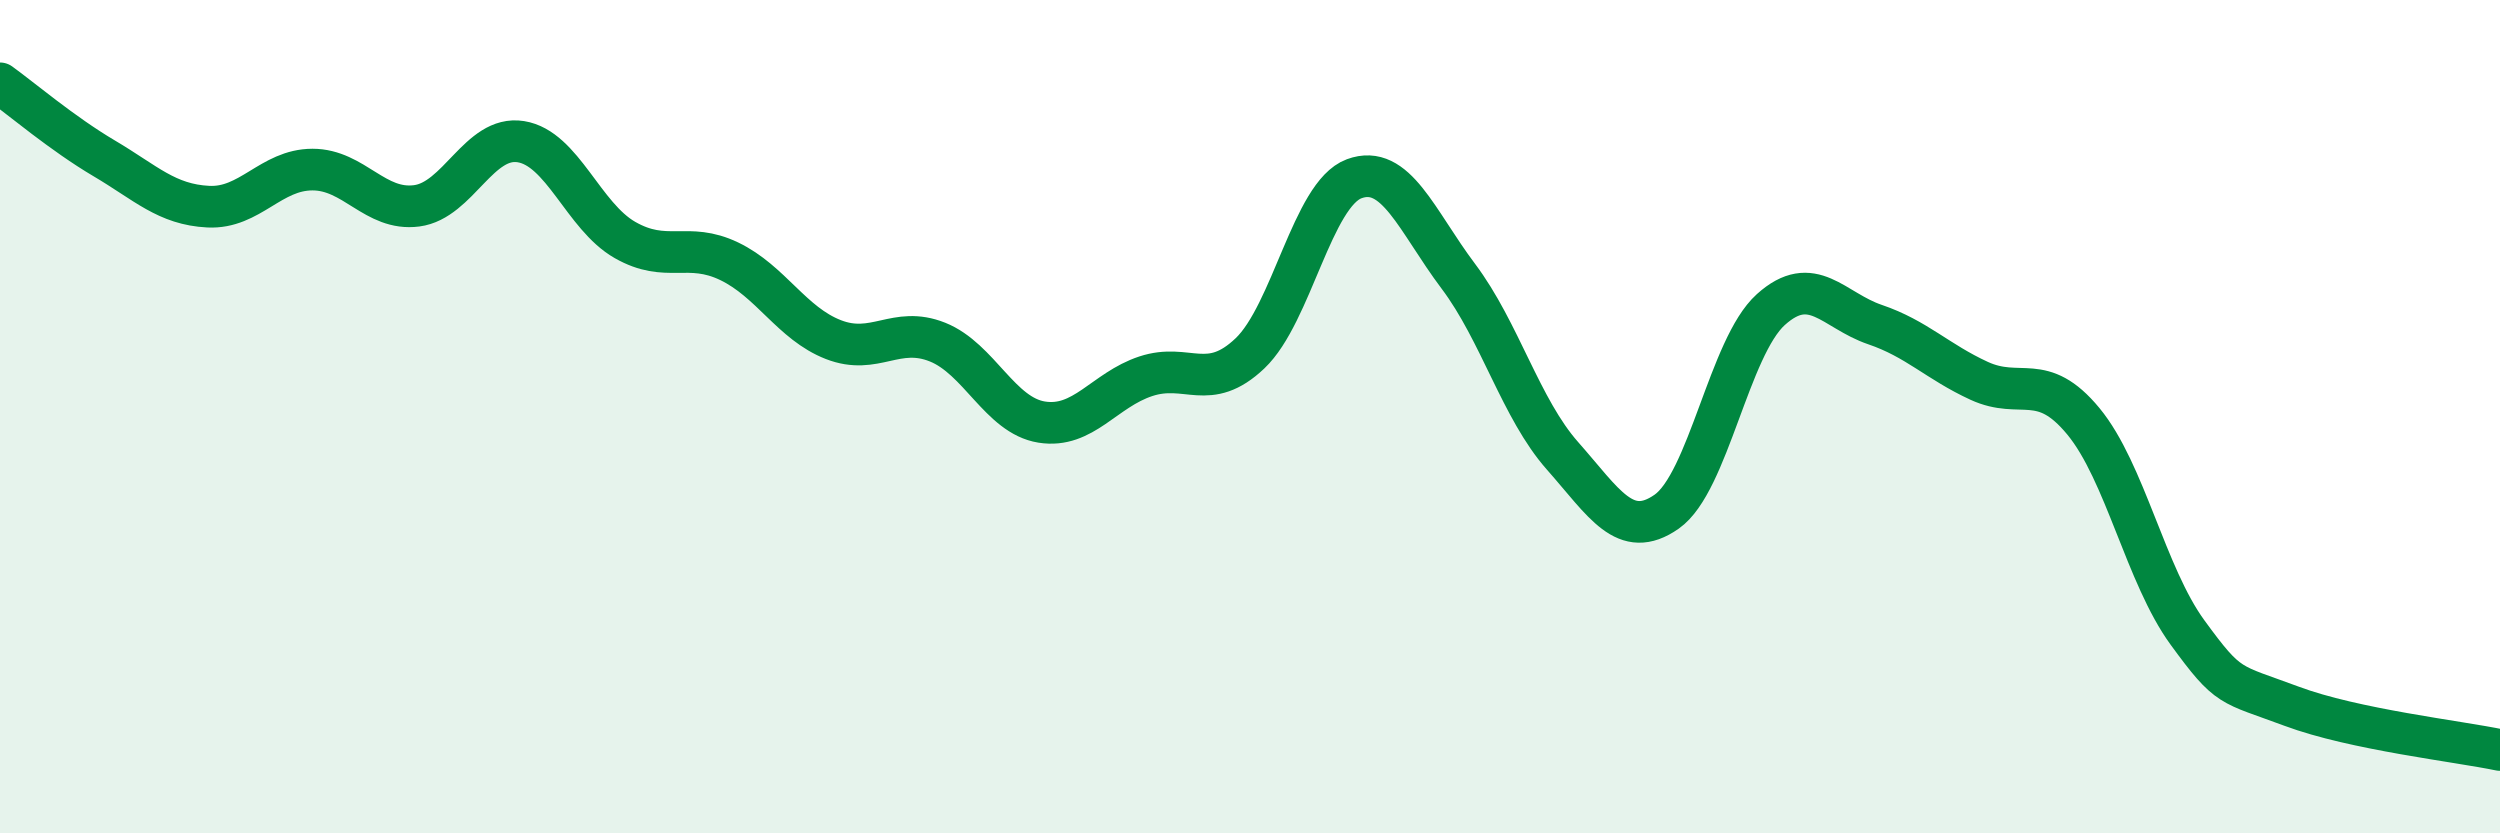
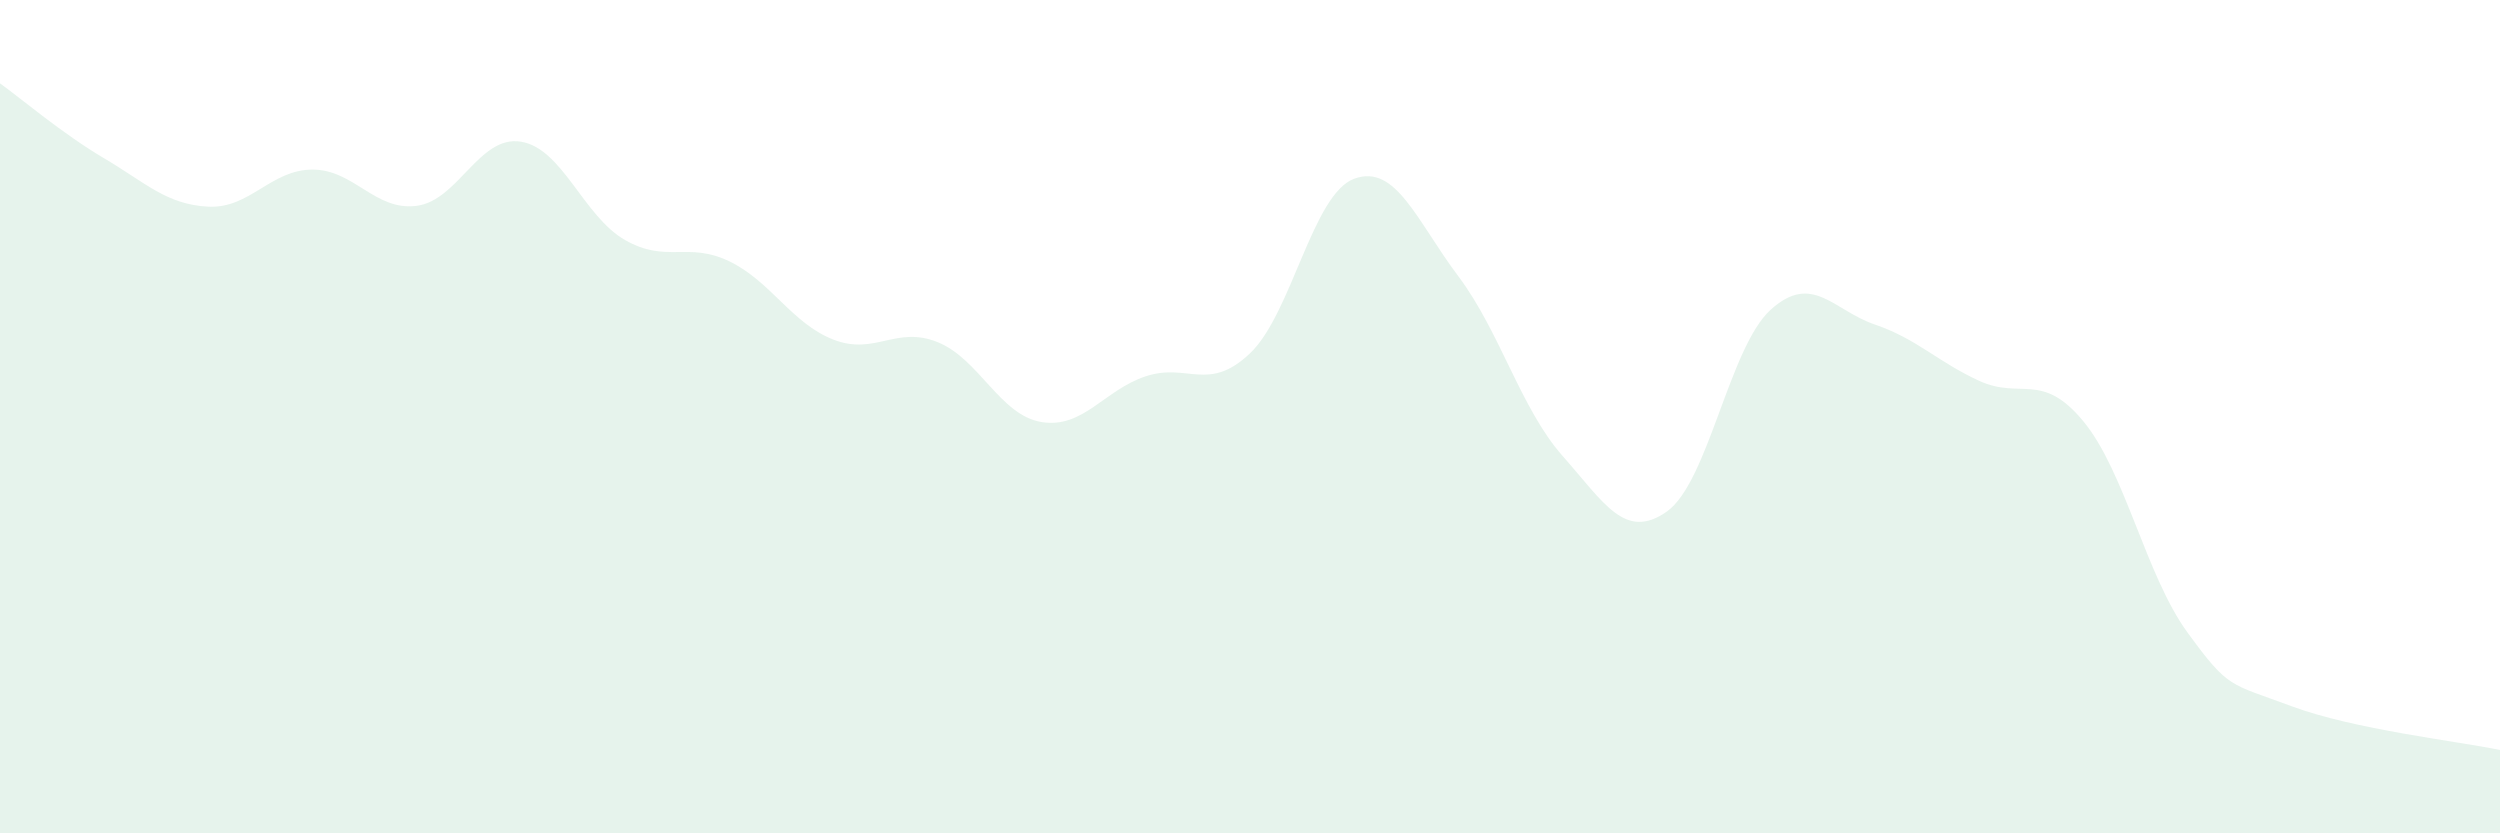
<svg xmlns="http://www.w3.org/2000/svg" width="60" height="20" viewBox="0 0 60 20">
  <path d="M 0,2 C 0.5,2.36 1.5,3.21 2.5,3.8 C 3.5,4.39 4,4.91 5,4.96 C 6,5.01 6.5,4.07 7.5,4.07 C 8.5,4.07 9,5.07 10,4.94 C 11,4.81 11.5,3.24 12.5,3.4 C 13.5,3.56 14,5.19 15,5.76 C 16,6.33 16.5,5.79 17.5,6.27 C 18.5,6.75 19,7.76 20,8.15 C 21,8.54 21.5,7.81 22.5,8.21 C 23.5,8.61 24,9.97 25,10.13 C 26,10.29 26.5,9.36 27.5,9.03 C 28.5,8.7 29,9.43 30,8.48 C 31,7.53 31.5,4.66 32.5,4.29 C 33.5,3.92 34,5.3 35,6.63 C 36,7.96 36.5,9.81 37.5,10.94 C 38.5,12.07 39,12.98 40,12.28 C 41,11.58 41.5,8.33 42.5,7.43 C 43.5,6.53 44,7.45 45,7.79 C 46,8.13 46.5,8.68 47.5,9.14 C 48.5,9.6 49,8.9 50,10.11 C 51,11.32 51.5,13.81 52.5,15.18 C 53.5,16.55 53.5,16.39 55,16.95 C 56.5,17.51 59,17.79 60,18L60 20L0 20Z" fill="#008740" opacity="0.1" stroke-linecap="round" stroke-linejoin="round" />
-   <path d="M 0,2 C 0.5,2.36 1.5,3.21 2.5,3.8 C 3.5,4.39 4,4.91 5,4.96 C 6,5.01 6.5,4.07 7.5,4.07 C 8.5,4.07 9,5.07 10,4.94 C 11,4.81 11.5,3.24 12.5,3.4 C 13.5,3.56 14,5.19 15,5.76 C 16,6.33 16.5,5.79 17.5,6.27 C 18.5,6.75 19,7.76 20,8.15 C 21,8.54 21.5,7.81 22.5,8.21 C 23.5,8.61 24,9.97 25,10.13 C 26,10.29 26.5,9.36 27.5,9.03 C 28.5,8.7 29,9.43 30,8.48 C 31,7.53 31.5,4.66 32.5,4.29 C 33.5,3.92 34,5.3 35,6.63 C 36,7.96 36.5,9.81 37.5,10.94 C 38.5,12.07 39,12.98 40,12.28 C 41,11.58 41.5,8.33 42.5,7.43 C 43.5,6.53 44,7.45 45,7.79 C 46,8.13 46.5,8.68 47.5,9.14 C 48.5,9.6 49,8.9 50,10.11 C 51,11.32 51.5,13.81 52.5,15.18 C 53.5,16.55 53.5,16.39 55,16.95 C 56.5,17.51 59,17.79 60,18" stroke="#008740" stroke-width="1" fill="none" stroke-linecap="round" stroke-linejoin="round" />
</svg>